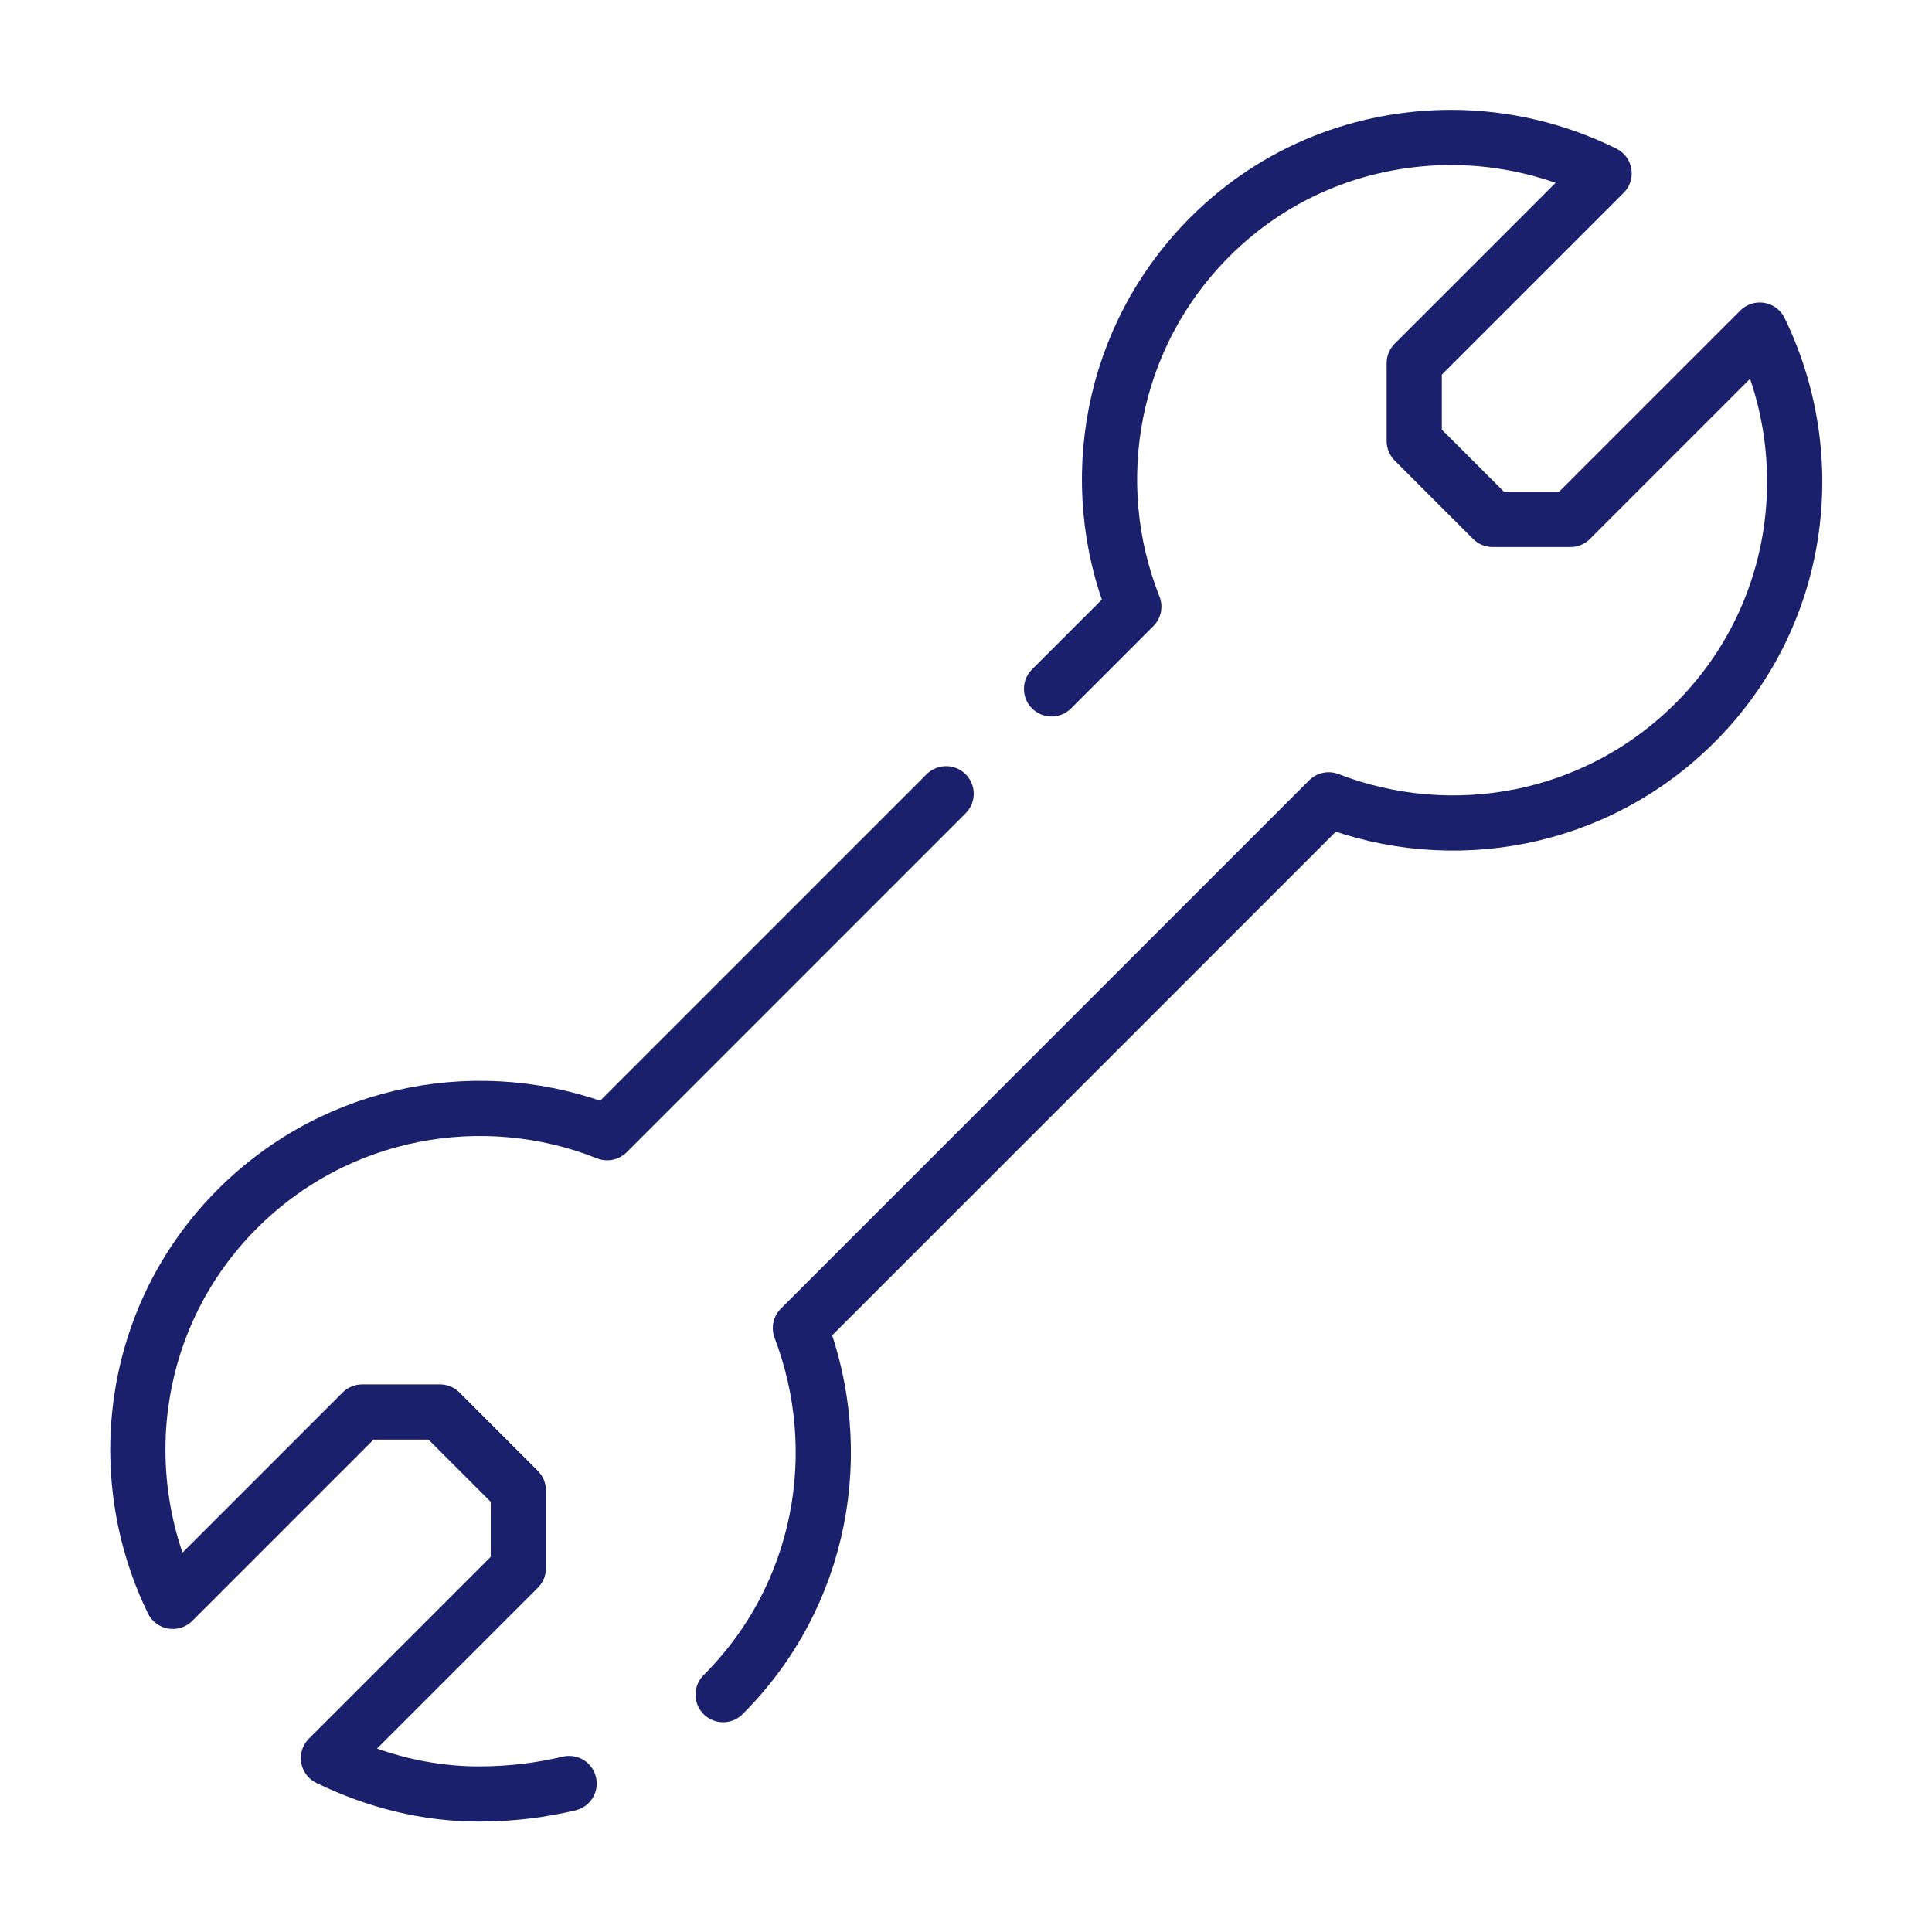
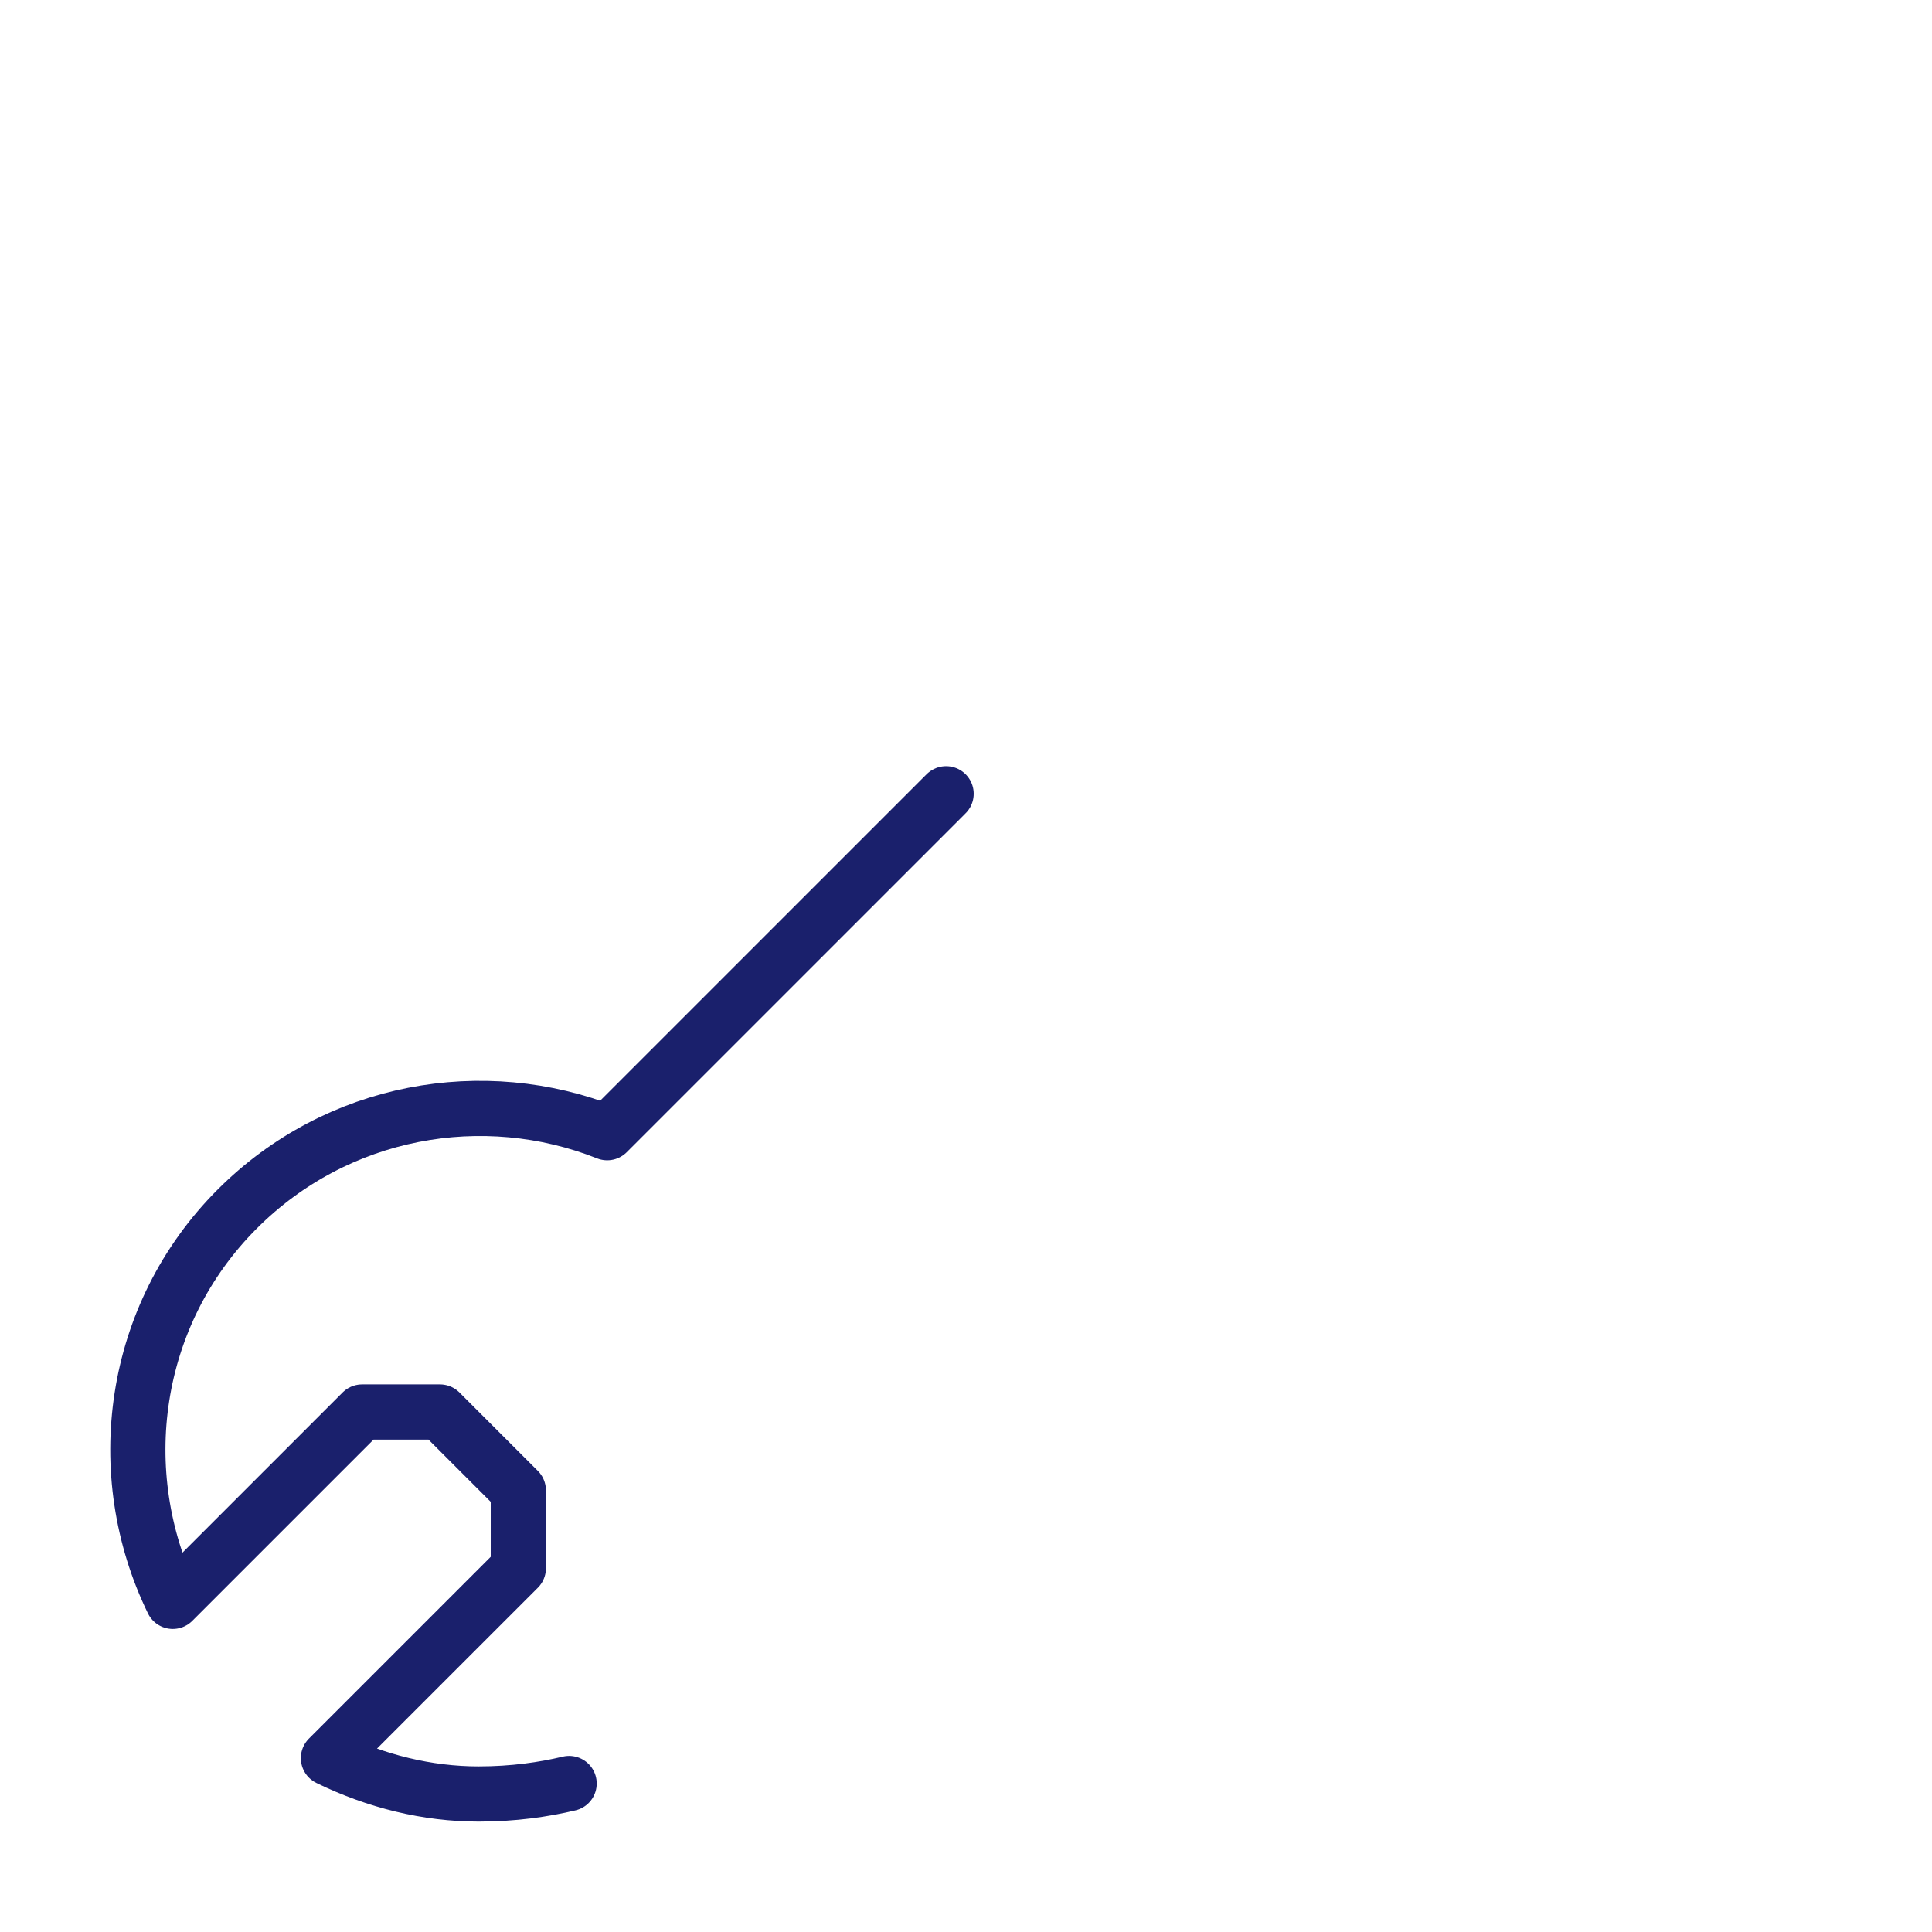
<svg xmlns="http://www.w3.org/2000/svg" id="Layer_1" viewBox="0 0 35 35">
  <defs>
    <style>.cls-1{fill:none;stroke:#1a206c;stroke-linecap:round;stroke-linejoin:round;}</style>
  </defs>
  <path class="cls-1" d="M17.14,14.38l-6.14,6.14c-2.24-.89-4.89-.43-6.7,1.38-1.92,1.92-2.3,4.79-1.17,7.11l3.43-3.43h1.41l1.42,1.42v1.41l-3.44,3.44c.86,.42,1.79,.65,2.72,.65,.63,0,1.18-.08,1.64-.19" />
-   <path class="cls-1" d="M13.1,30.7c1.8-1.8,2.25-4.41,1.4-6.64l2.29-2.29,7.28-7.28c2.23,.86,4.84,.4,6.64-1.4,1.92-1.92,2.3-4.79,1.17-7.11l-3.43,3.43h-1.41l-1.42-1.42v-1.41l3.44-3.44c-.87-.43-1.82-.65-2.77-.65-1.58,0-3.16,.59-4.37,1.8-1.81,1.81-2.27,4.46-1.38,6.7l-1.49,1.49" />
</svg>